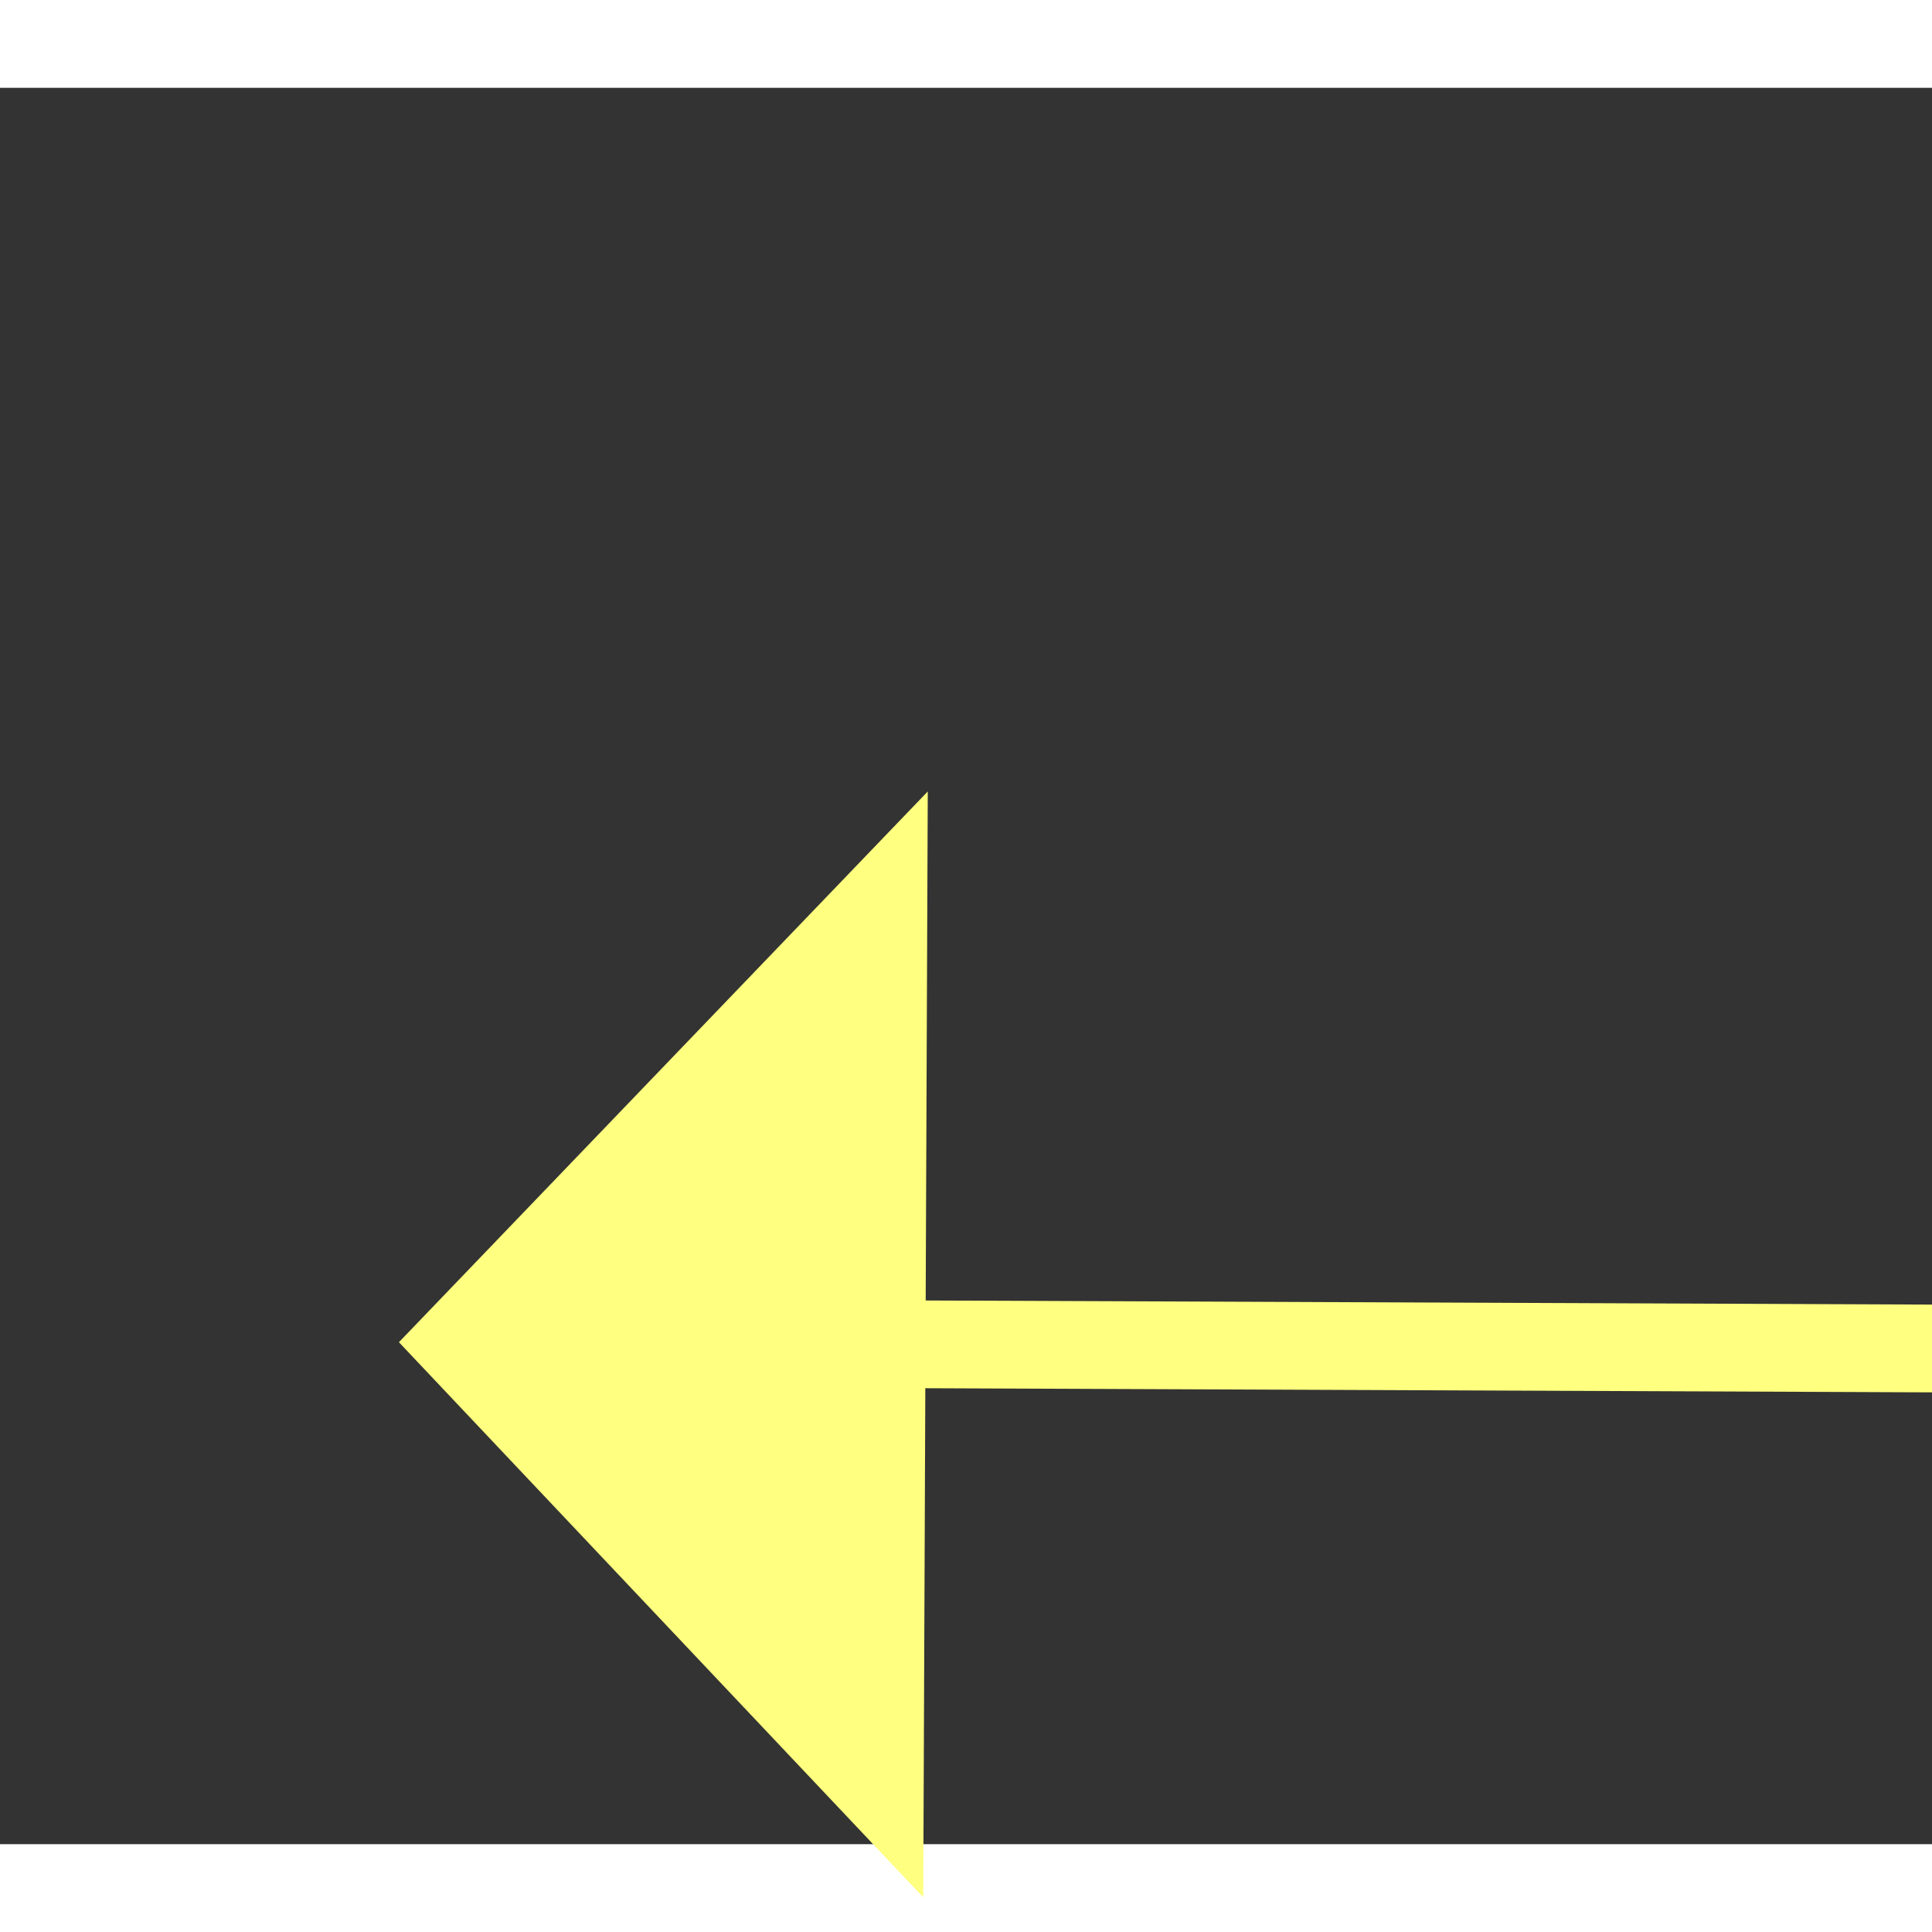
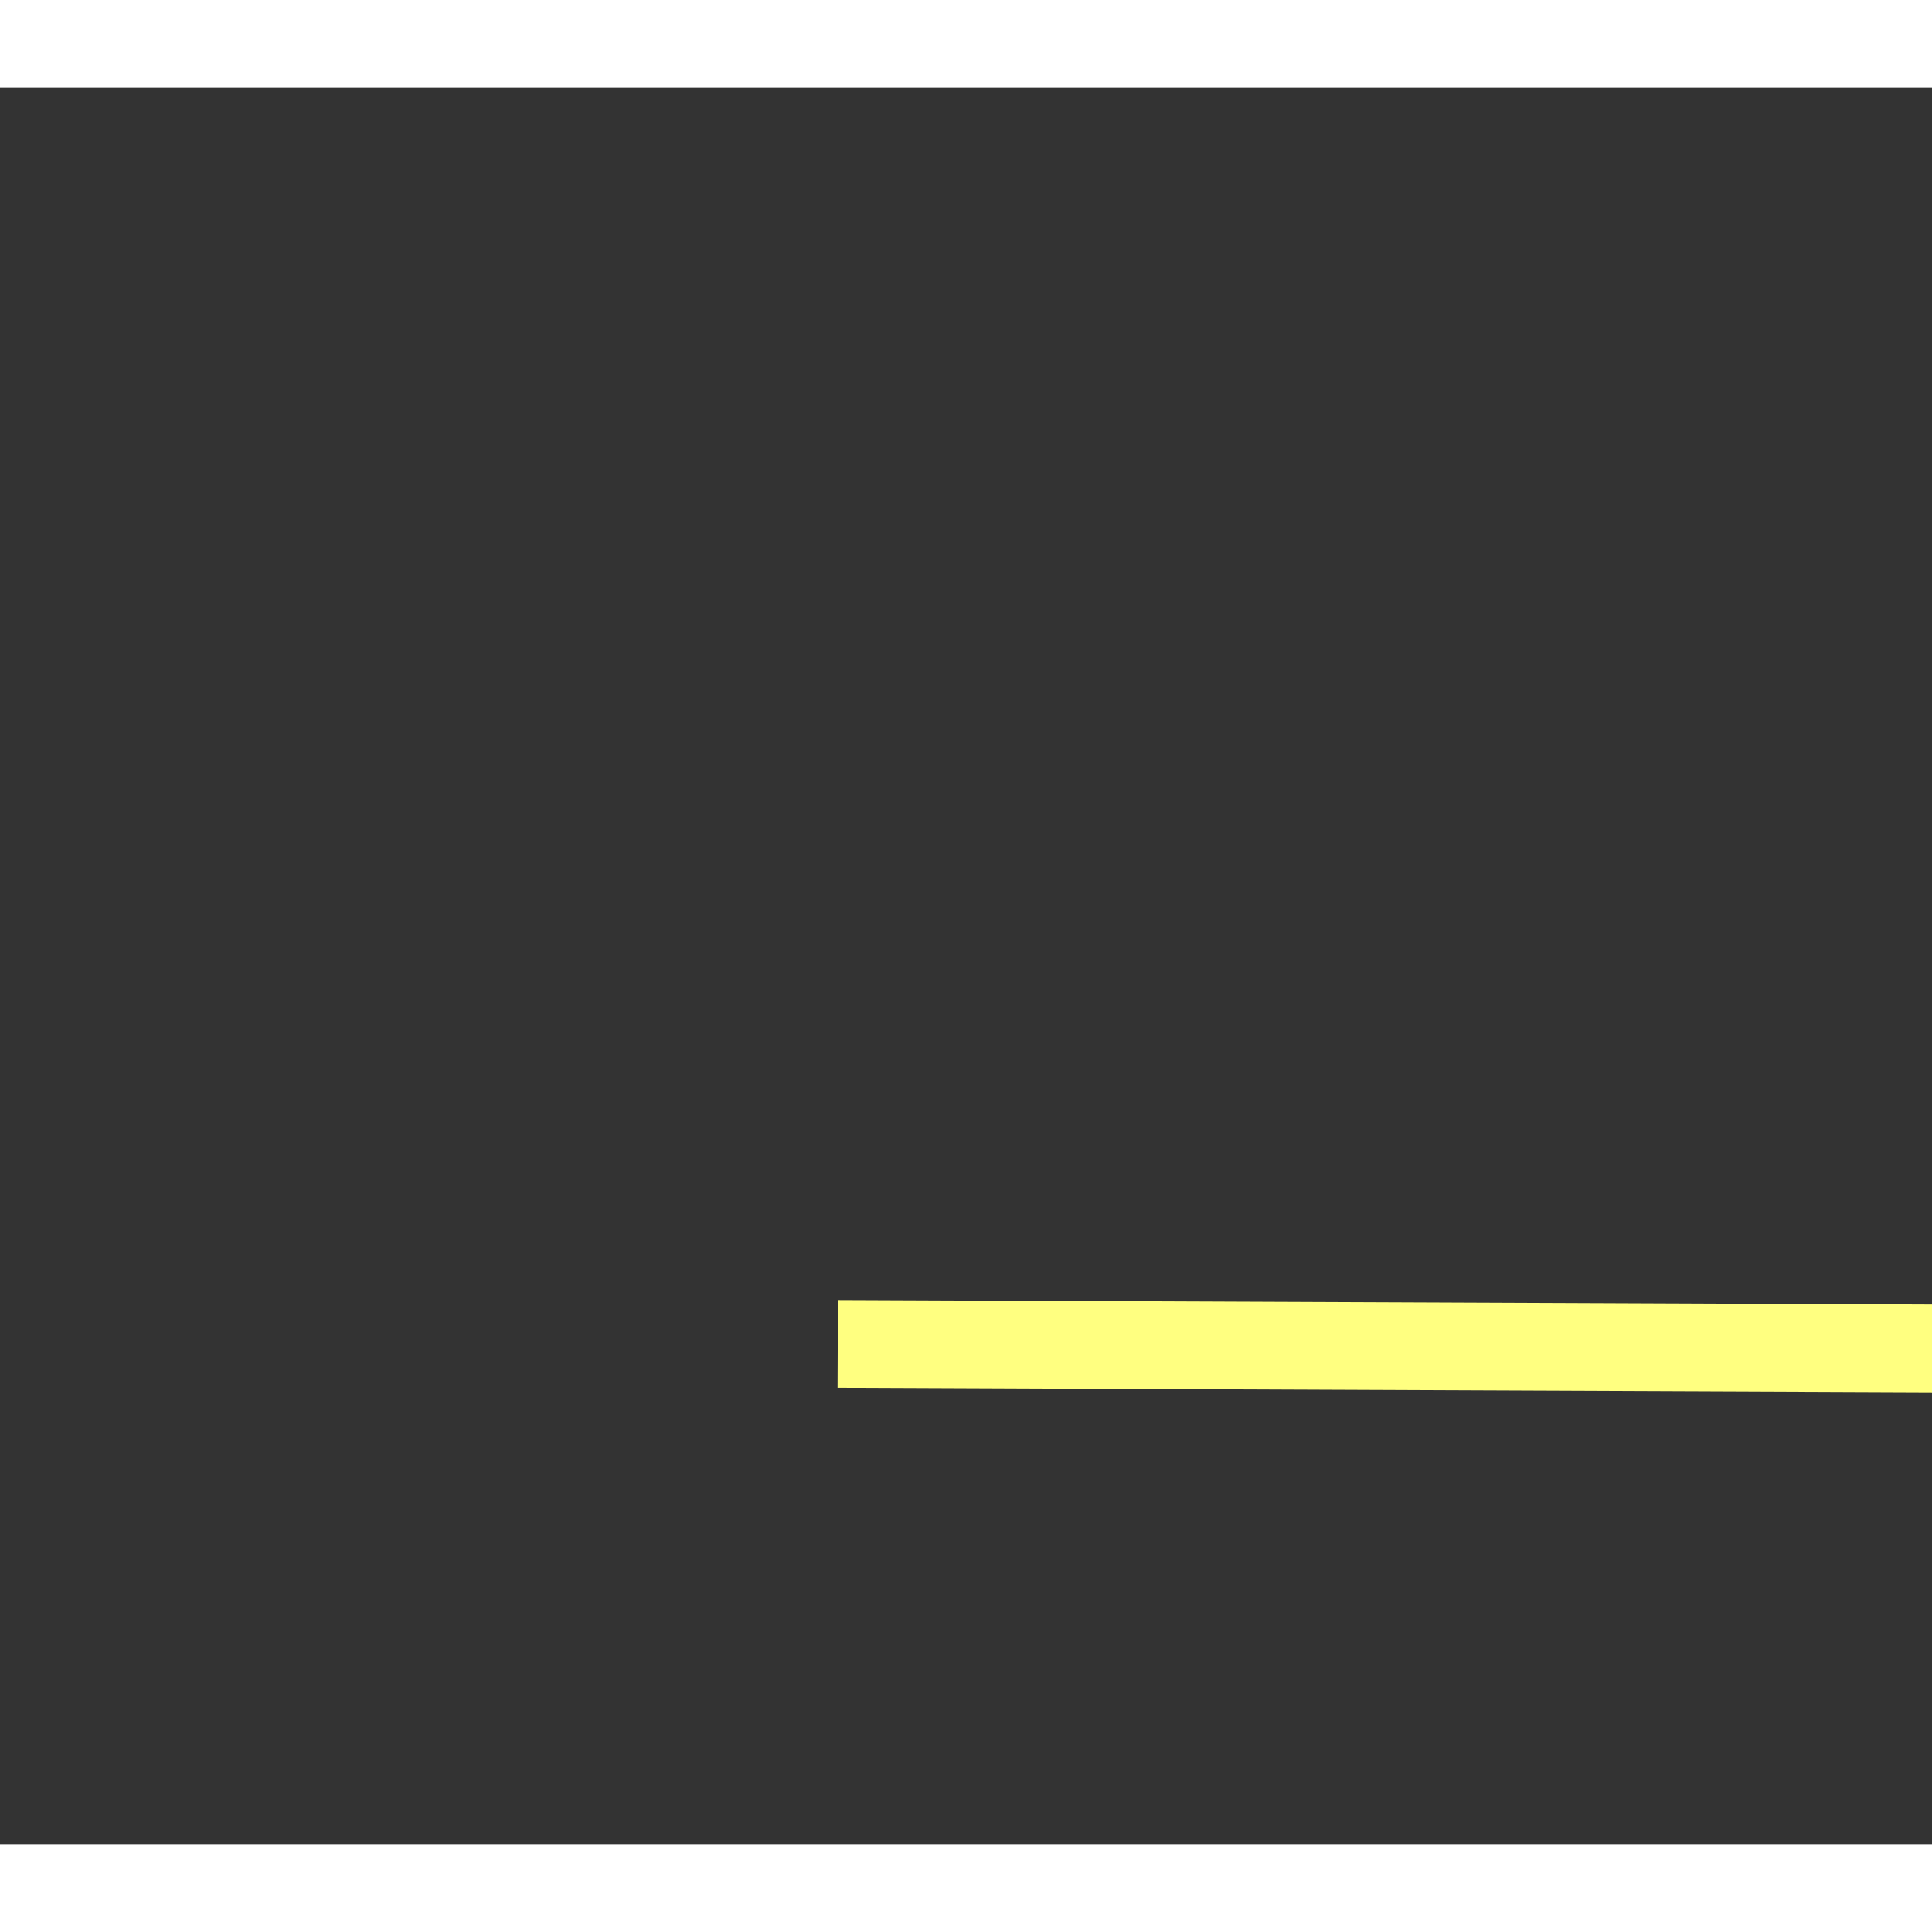
<svg xmlns="http://www.w3.org/2000/svg" version="1.1" width="22px" height="22px" preserveAspectRatio="xMinYMid meet" viewBox="828 10927  22 20">
  <rect x="828" y="10927" width="22" height="20" fill="#333333" stroke="none" />
  <g transform="matrix(0.927 0.375 -0.375 0.927 4158.165 482.095 )">
-     <path d="M 901 10930.8  L 907 10924.5  L 901 10918.2  L 901 10930.8  Z " fill-rule="nonzero" fill="#ffff80" stroke="none" transform="matrix(-0.928 0.371 -0.371 -0.928 5734.068 20744.719 )" />
    <path d="M 832 10924.5  L 902 10924.5  " stroke-width="1" stroke="#ffff80" fill="none" transform="matrix(-0.928 0.371 -0.371 -0.928 5734.068 20744.719 )" />
  </g>
</svg>